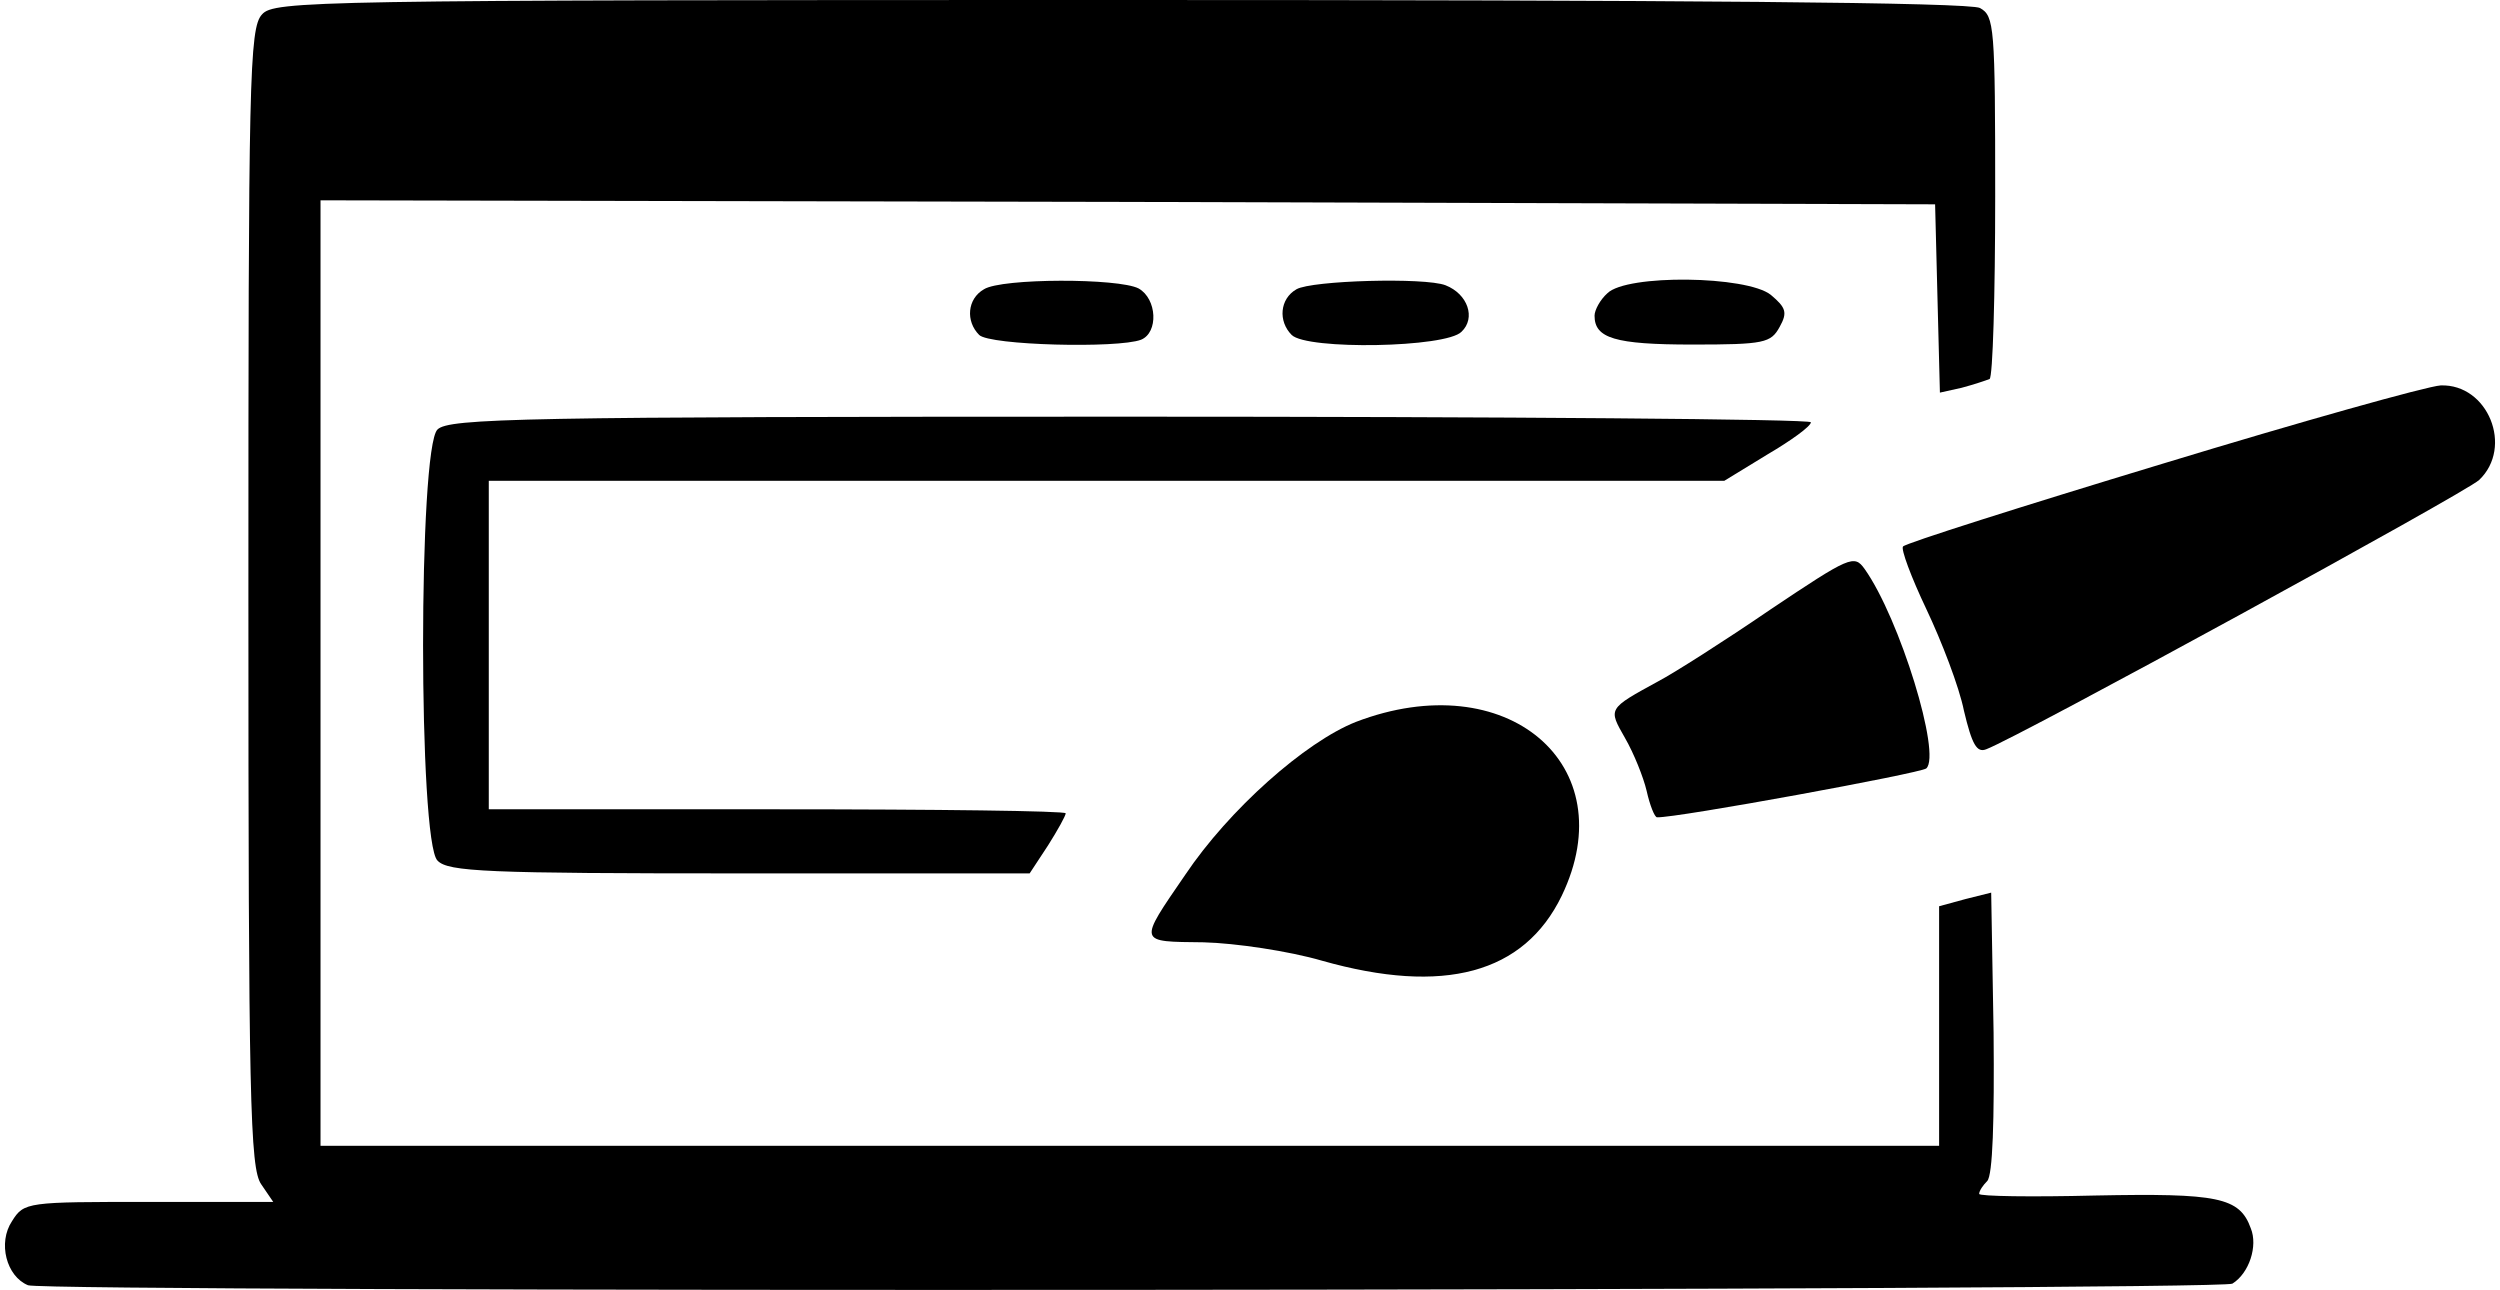
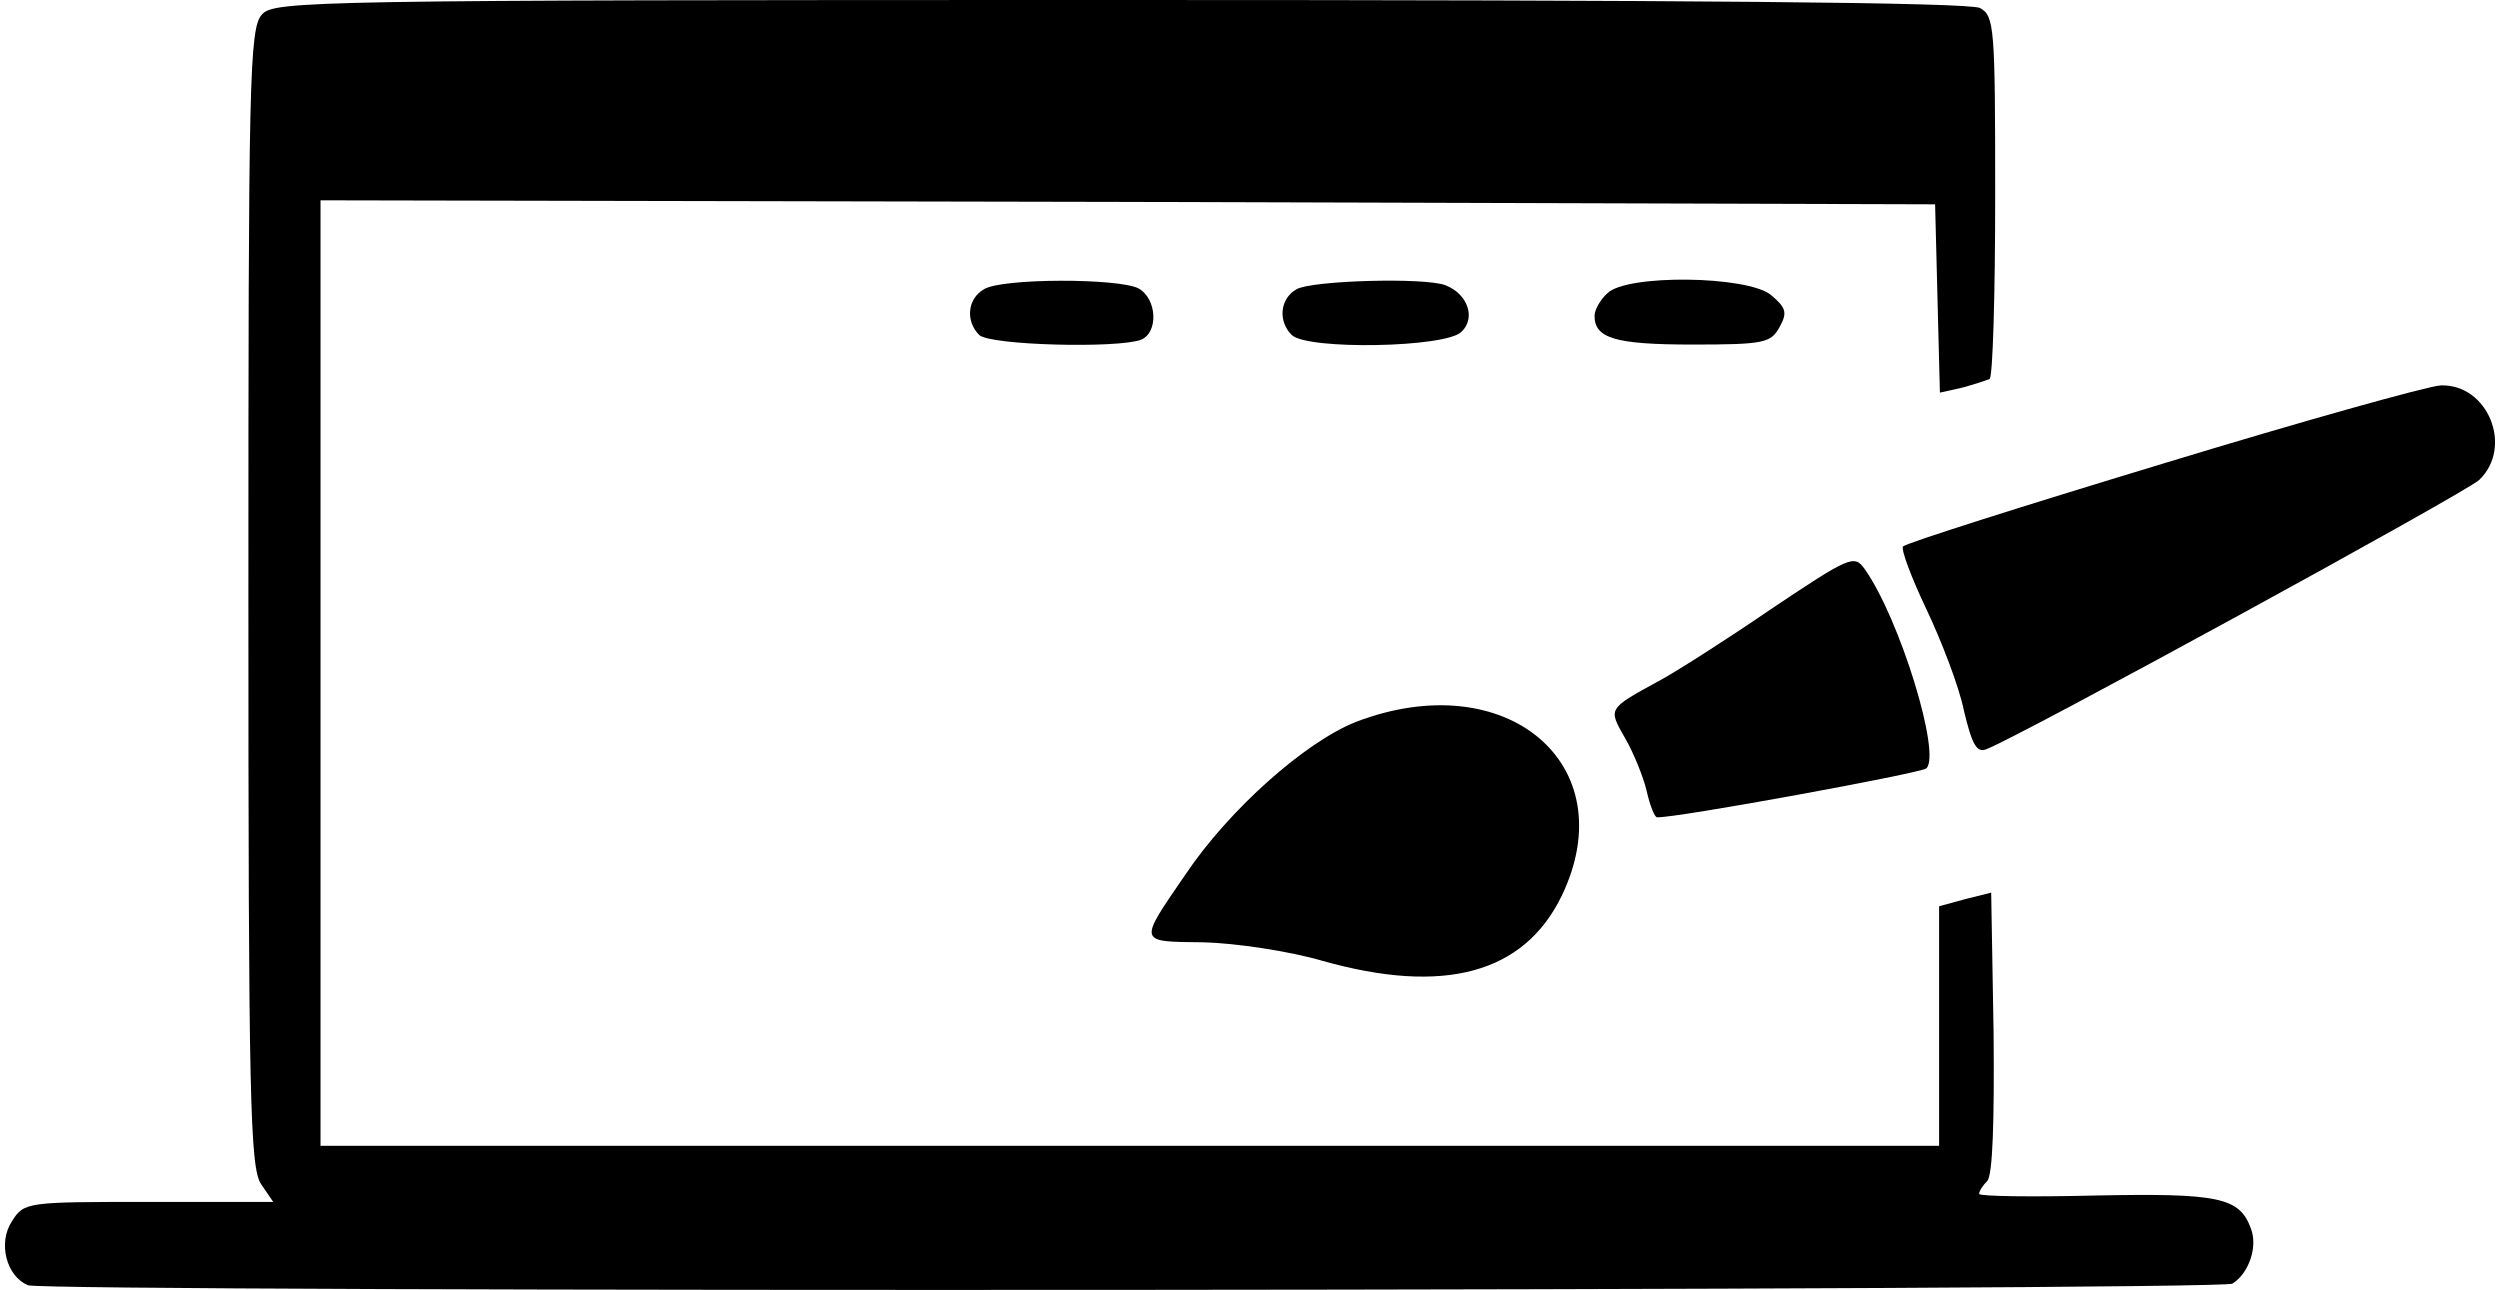
<svg xmlns="http://www.w3.org/2000/svg" viewBox="0 0 312 161" width="312" height="161">
  <title>download (6)-svg</title>
  <style>		.s0 { fill: #000000 } 	</style>
  <g id="Layer">
    <path id="Layer" class="s0" d="m32.7 1.8c-1.6 1.7-1.7 8.2-1.7 72.8 0 62.6 0.2 71.2 1.6 73.2l1.5 2.2h-15.5c-15.2 0-15.6 0-17.1 2.4-1.8 2.7-0.7 6.9 2 8 2.3 0.9 273.8 0.7 275.1-0.2 2.1-1.3 3.2-4.7 2.3-6.9-1.4-3.9-4.1-4.4-19.4-4.1-8 0.2-14.5 0.1-14.5-0.2 0-0.4 0.5-1.1 1-1.6 0.7-0.7 0.9-7.6 0.8-18.5l-0.3-17.5-3.2 0.8-3.3 0.9v14.9 15h-101-101v-59-59l100.8 0.2 100.7 0.3 0.3 11.8 0.3 11.7 2.7-0.6c1.5-0.4 3-0.9 3.5-1.1 0.4-0.2 0.7-10.5 0.7-22.8 0-21.2-0.1-22.5-1.9-23.5-1.3-0.7-36.6-1-107.4-1-100.8 0-105.5 0.1-107 1.8z" />
    <path id="Layer" class="s0" d="m122.8 36.1c-2.1 1.2-2.3 4-0.6 5.7 1.3 1.3 17.3 1.7 20.2 0.6 2.2-0.9 2-5.1-0.3-6.4-2.5-1.3-17.1-1.3-19.3 0.1z" />
    <path id="Layer" class="s0" d="m161.8 36.1c-2.1 1.2-2.3 4-0.6 5.7 1.9 1.9 19.3 1.6 21.2-0.4 1.8-1.7 0.8-4.7-2-5.8-2.6-1-16.7-0.6-18.6 0.5z" />
    <path id="Layer" class="s0" d="m200.6 36.6c-0.9 0.8-1.6 2.1-1.6 2.8 0 2.8 2.5 3.6 12.2 3.6 9 0 9.8-0.2 10.9-2.2 1-1.8 0.8-2.4-1.1-4-3-2.4-18-2.6-20.4-0.2z" />
    <path id="Layer" class="s0" d="m269.8 57.9c-17.5 5.3-32 9.9-32.3 10.3-0.3 0.3 1 3.8 2.9 7.8 1.9 4 4.1 9.7 4.7 12.7 1 4.2 1.6 5.3 2.8 4.8 4-1.5 59.8-32 61.5-33.6 4.3-4.1 1.1-12-4.8-11.8-1.7 0.1-17.4 4.5-34.8 9.8z" />
-     <path id="Layer" class="s0" d="m54.6 53.6c-2.4 2.3-2.4 51.5 0 53.8 1.3 1.4 6.2 1.6 37.7 1.6h36.2l2.3-3.5c1.2-1.9 2.2-3.7 2.2-4 0-0.3-16.2-0.5-36-0.5h-36v-20.5-20.5h77.1 77.1l5.4-3.3c2.9-1.7 5.4-3.5 5.4-4 0-0.4-38.2-0.7-84.9-0.7-75.9 0-85.1 0.2-86.5 1.6z" />
    <path id="Layer" class="s0" d="m220.9 76.1c-5.7 3.9-12 7.9-13.9 8.9-6.4 3.5-6.3 3.4-4.2 7.1 1.1 1.9 2.3 4.9 2.7 6.6 0.4 1.8 1 3.3 1.3 3.3 2.4 0.1 32.9-5.5 33.6-6.1 1.9-1.7-3.3-18.7-7.7-24.9-1.3-1.8-1.8-1.6-11.8 5.1z" />
    <path id="Layer" class="s0" d="m169.2 90.1c-6.3 2.5-15.8 10.9-21.3 19.1-5.9 8.6-5.9 8.3 2.3 8.4 4 0.1 10.7 1.1 14.8 2.3 15.2 4.3 25.2 1.6 29.9-8.1 7.9-16.4-6.9-28.9-25.7-21.7z" />
  </g>
</svg>